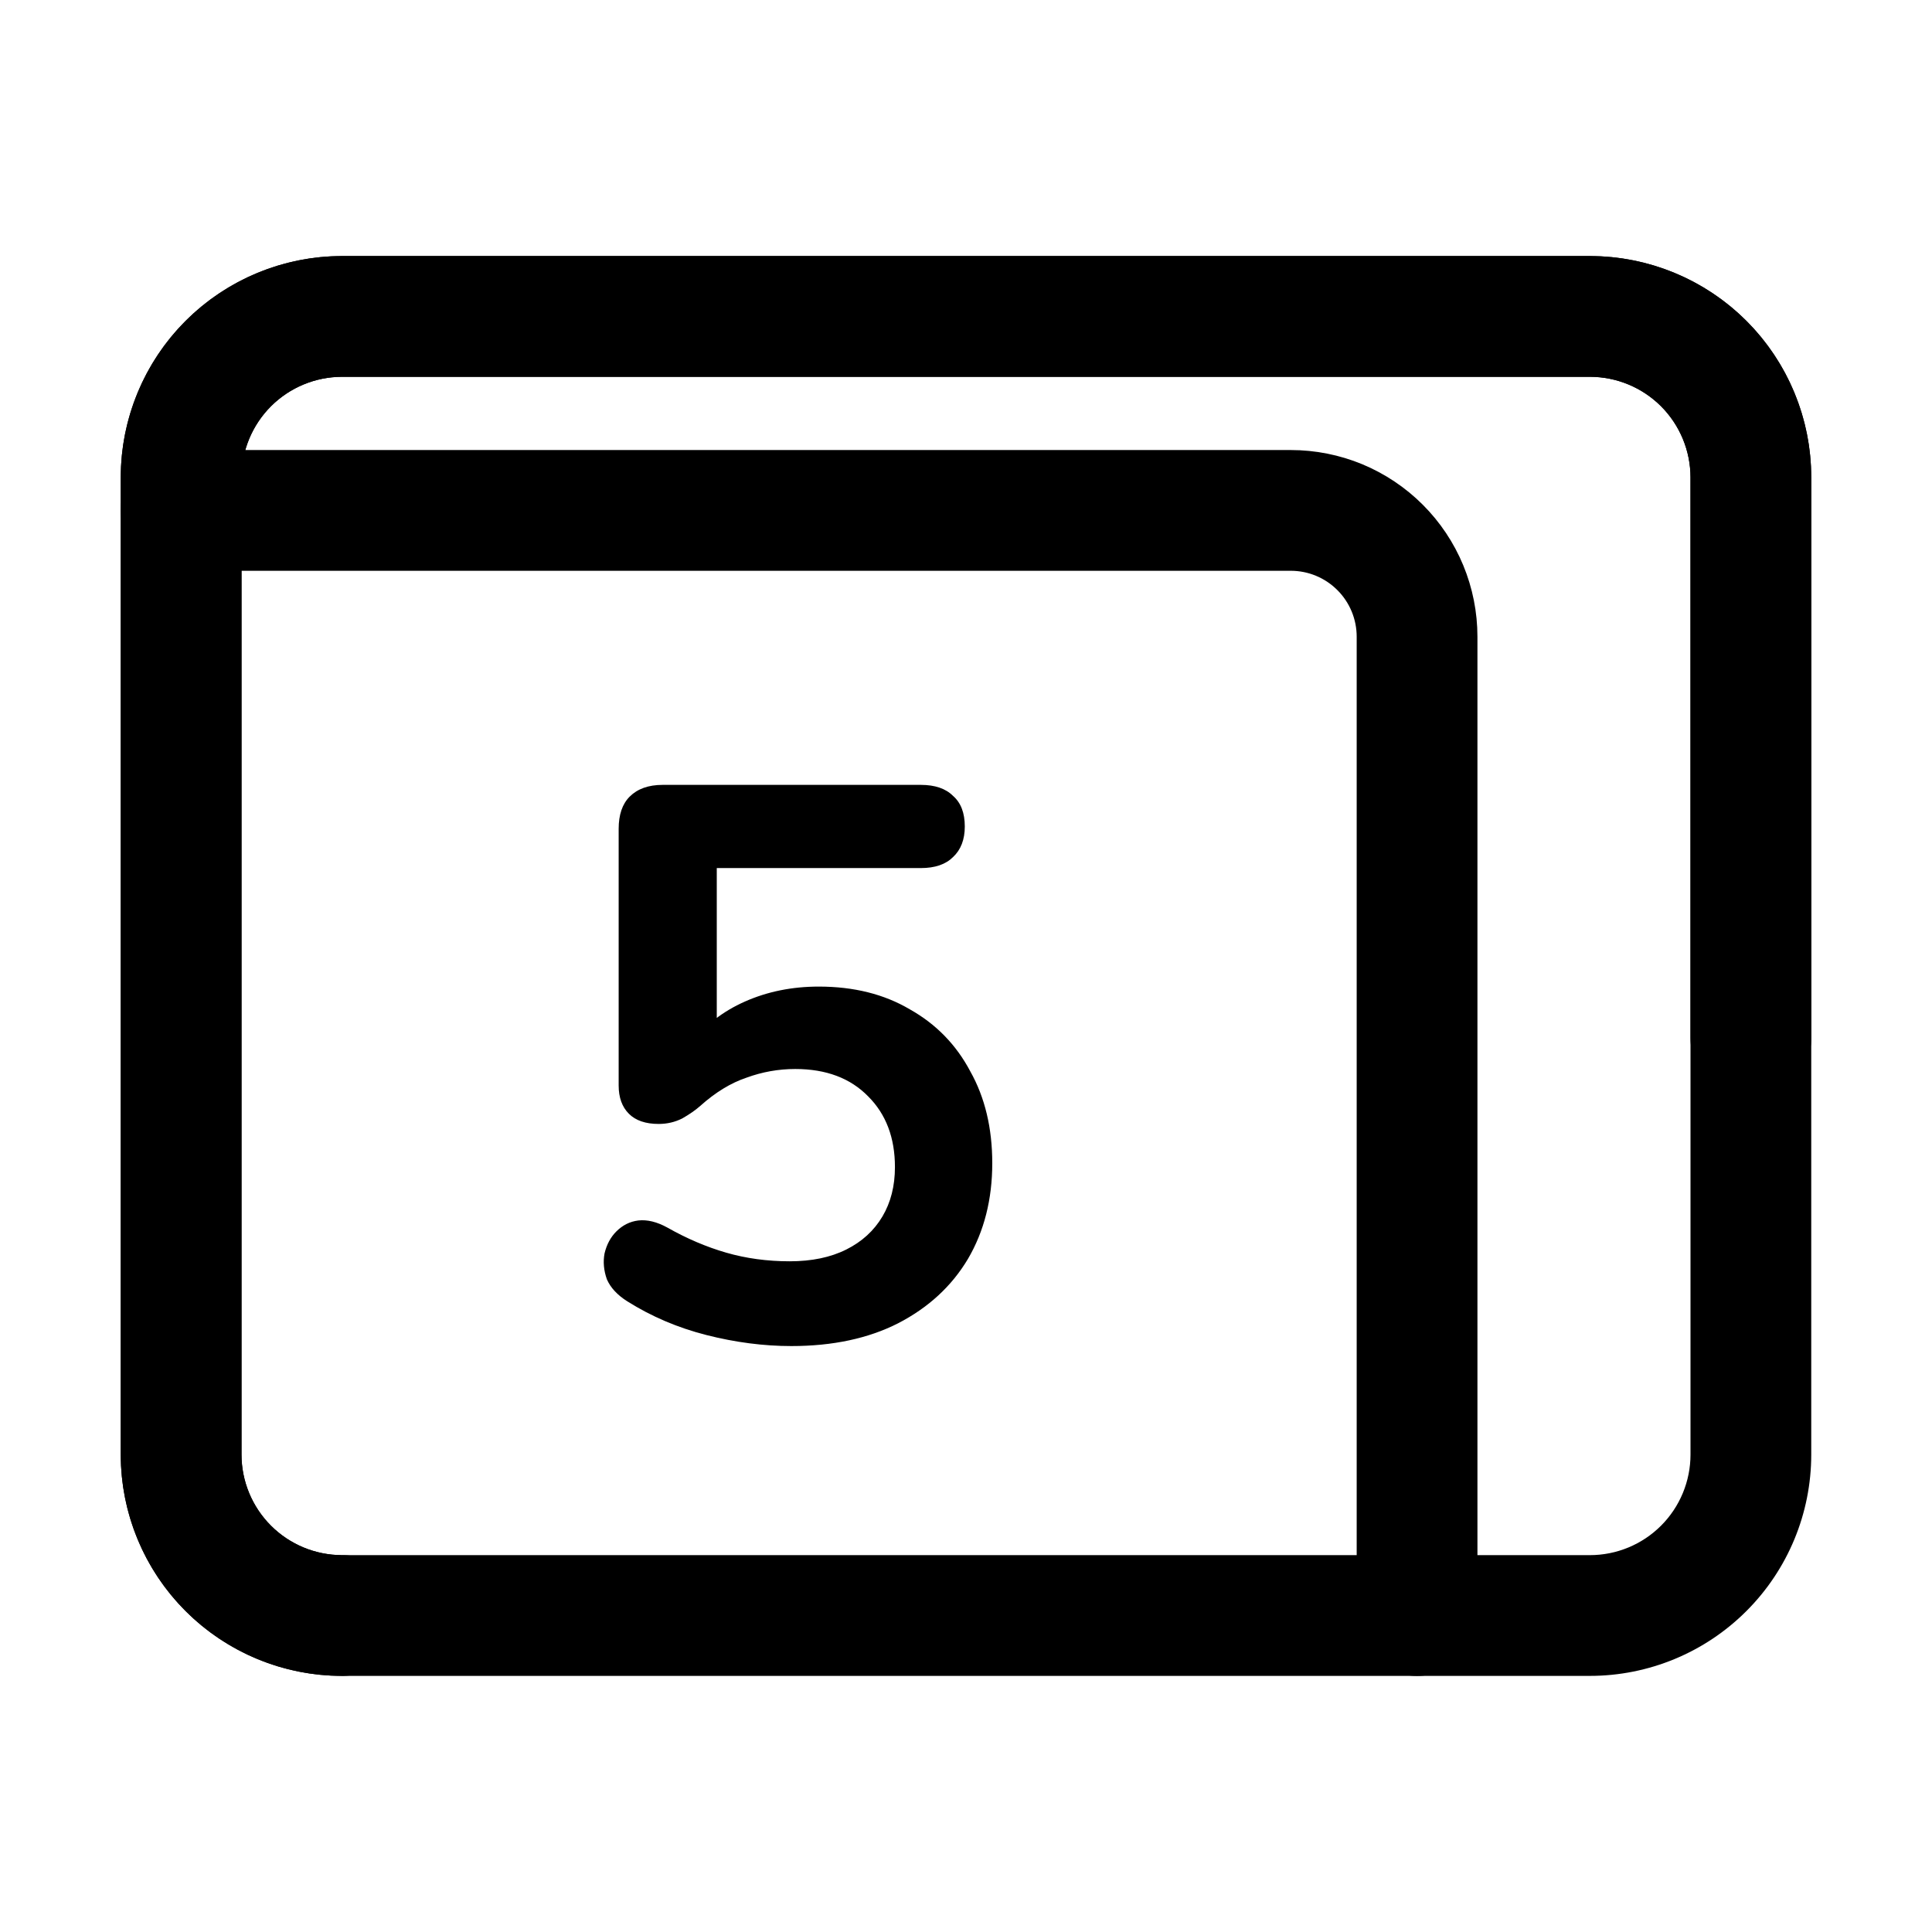
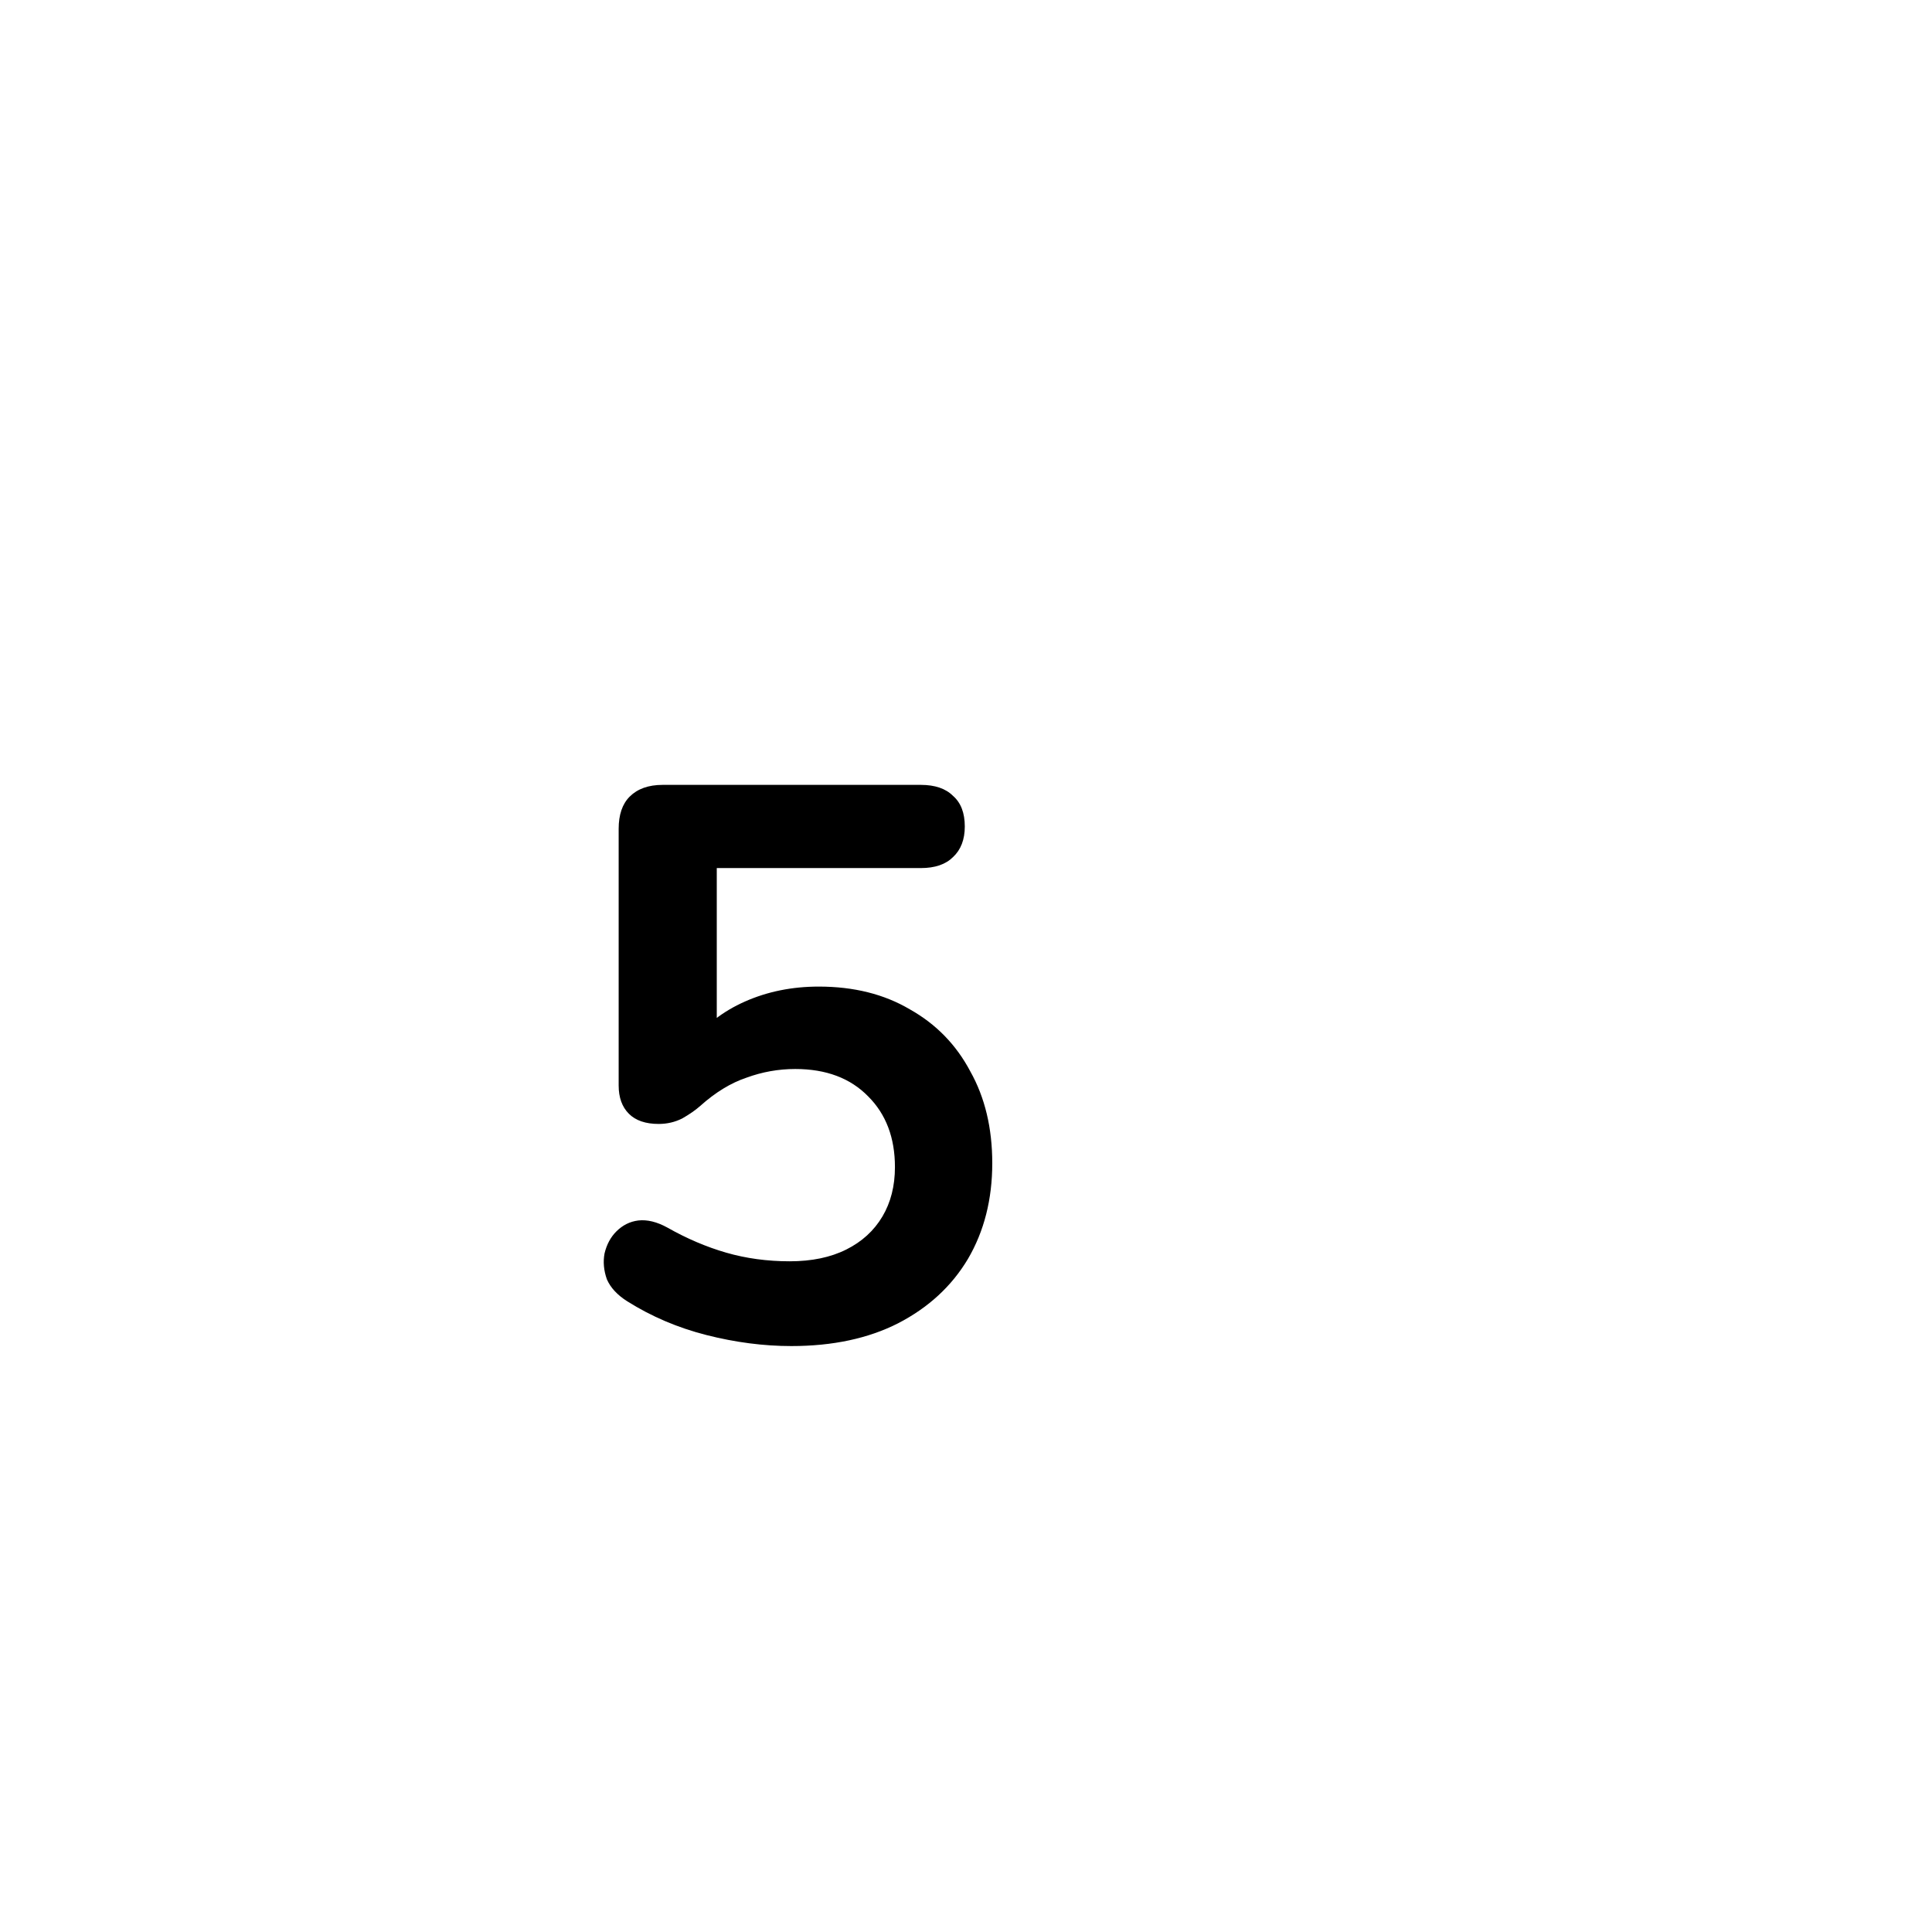
<svg xmlns="http://www.w3.org/2000/svg" width="32" height="32" fill="none" viewBox="0 0 32 32">
-   <path stroke="#000" stroke-linecap="round" stroke-linejoin="round" stroke-width="2" d="M29 17.195V7.908C29 7.201 28.719 6.522 28.219 6.022C27.719 5.522 27.041 5.241 26.333 5.241H5.667C4.959 5.241 4.281 5.522 3.781 6.022C3.281 6.522 3 7.201 3 7.908V24.092C3 24.799 3.281 25.477 3.781 25.977C4.281 26.477 4.959 26.758 5.667 26.758" />
-   <path fill="#000" fill-rule="evenodd" d="M3.074 5.315C3.762 4.628 4.694 4.241 5.667 4.241H26.333C27.306 4.241 28.238 4.628 28.926 5.315C29.614 6.003 30 6.935 30 7.908V24.092C30 25.064 29.614 25.997 28.926 26.684C28.238 27.372 27.306 27.758 26.333 27.758H5.667C4.694 27.758 3.762 27.372 3.074 26.684C2.386 25.997 2 25.064 2 24.092V7.908C2 6.935 2.386 6.003 3.074 5.315ZM5.667 6.241C5.225 6.241 4.801 6.417 4.488 6.729C4.176 7.042 4 7.466 4 7.908V24.092C4 24.534 4.176 24.958 4.488 25.27C4.801 25.583 5.225 25.758 5.667 25.758H26.333C26.775 25.758 27.199 25.583 27.512 25.27C27.824 24.958 28 24.534 28 24.092V7.908C28 7.466 27.824 7.042 27.512 6.729C27.199 6.417 26.775 6.241 26.333 6.241H5.667Z" clip-rule="evenodd" />
-   <path fill="#000" fill-rule="evenodd" d="M2 8.454C2 7.902 2.448 7.454 3 7.454H21.379C21.785 7.454 22.188 7.534 22.563 7.689C22.938 7.845 23.279 8.073 23.566 8.36C23.853 8.647 24.081 8.988 24.236 9.363C24.391 9.738 24.471 10.14 24.471 10.546C24.471 10.546 24.471 10.546 24.471 10.546V26.759C24.471 27.311 24.024 27.759 23.471 27.759C22.919 27.759 22.471 27.311 22.471 26.759V10.546C22.471 10.403 22.443 10.261 22.388 10.128C22.333 9.996 22.253 9.875 22.151 9.774C22.05 9.673 21.93 9.592 21.797 9.537C21.665 9.482 21.523 9.454 21.379 9.454H3C2.448 9.454 2 9.006 2 8.454Z" clip-rule="evenodd" />
  <path fill="#000" d="M13.107 22.295C12.648 22.295 12.18 22.234 11.703 22.113C11.226 21.992 10.789 21.805 10.39 21.554C10.225 21.45 10.113 21.329 10.052 21.19C10 21.043 9.987 20.9 10.013 20.761C10.048 20.614 10.113 20.492 10.208 20.397C10.312 20.293 10.433 20.232 10.572 20.215C10.719 20.198 10.88 20.237 11.053 20.332C11.374 20.514 11.699 20.653 12.028 20.748C12.357 20.843 12.708 20.891 13.081 20.891C13.445 20.891 13.757 20.826 14.017 20.696C14.277 20.566 14.476 20.384 14.615 20.15C14.754 19.916 14.823 19.643 14.823 19.331C14.823 18.846 14.676 18.456 14.381 18.161C14.086 17.858 13.683 17.706 13.172 17.706C12.895 17.706 12.626 17.754 12.366 17.849C12.106 17.936 11.85 18.092 11.599 18.317C11.521 18.386 11.421 18.456 11.3 18.525C11.179 18.586 11.049 18.616 10.91 18.616C10.693 18.616 10.529 18.56 10.416 18.447C10.303 18.334 10.247 18.178 10.247 17.979V13.728C10.247 13.494 10.308 13.316 10.429 13.195C10.559 13.065 10.741 13 10.975 13H15.252C15.486 13 15.664 13.061 15.785 13.182C15.915 13.295 15.98 13.464 15.98 13.689C15.98 13.906 15.915 14.075 15.785 14.196C15.664 14.317 15.486 14.378 15.252 14.378H11.872V17.29H11.443C11.668 16.987 11.967 16.753 12.34 16.588C12.713 16.423 13.12 16.341 13.562 16.341C14.143 16.341 14.645 16.467 15.07 16.718C15.503 16.961 15.837 17.303 16.071 17.745C16.314 18.178 16.435 18.685 16.435 19.266C16.435 19.864 16.301 20.393 16.032 20.852C15.763 21.303 15.378 21.658 14.875 21.918C14.381 22.169 13.792 22.295 13.107 22.295Z" />
</svg>